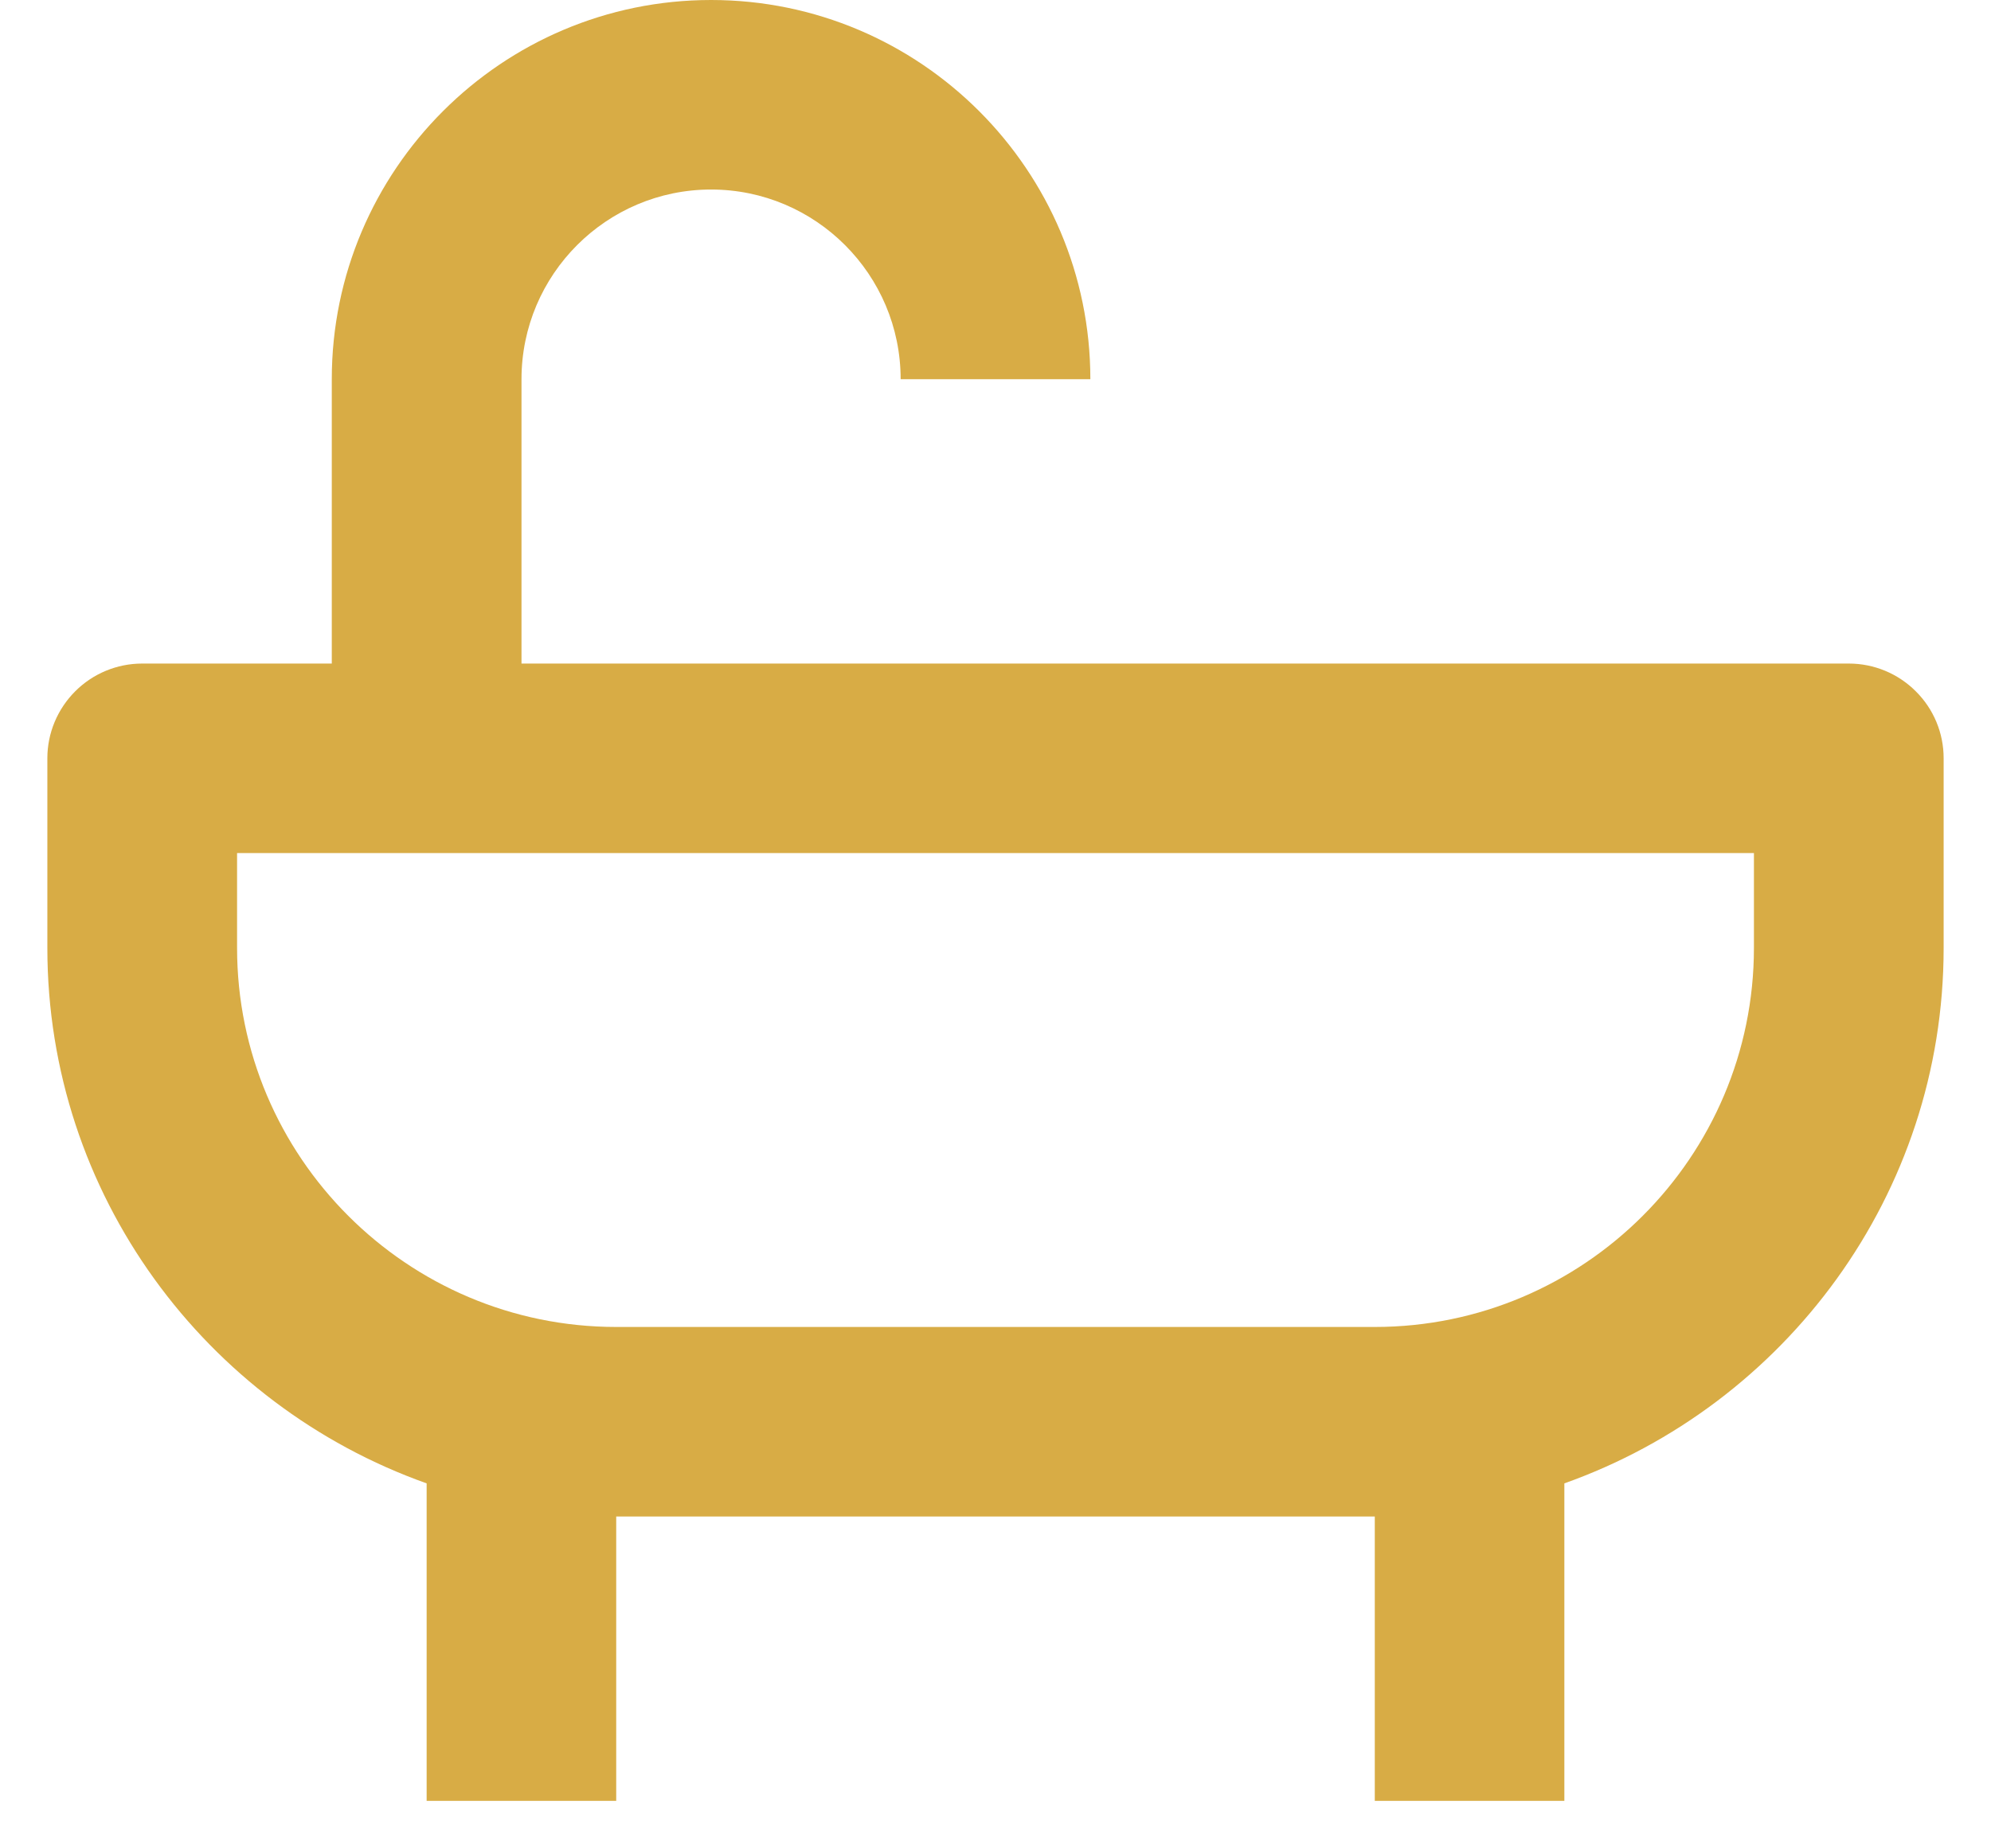
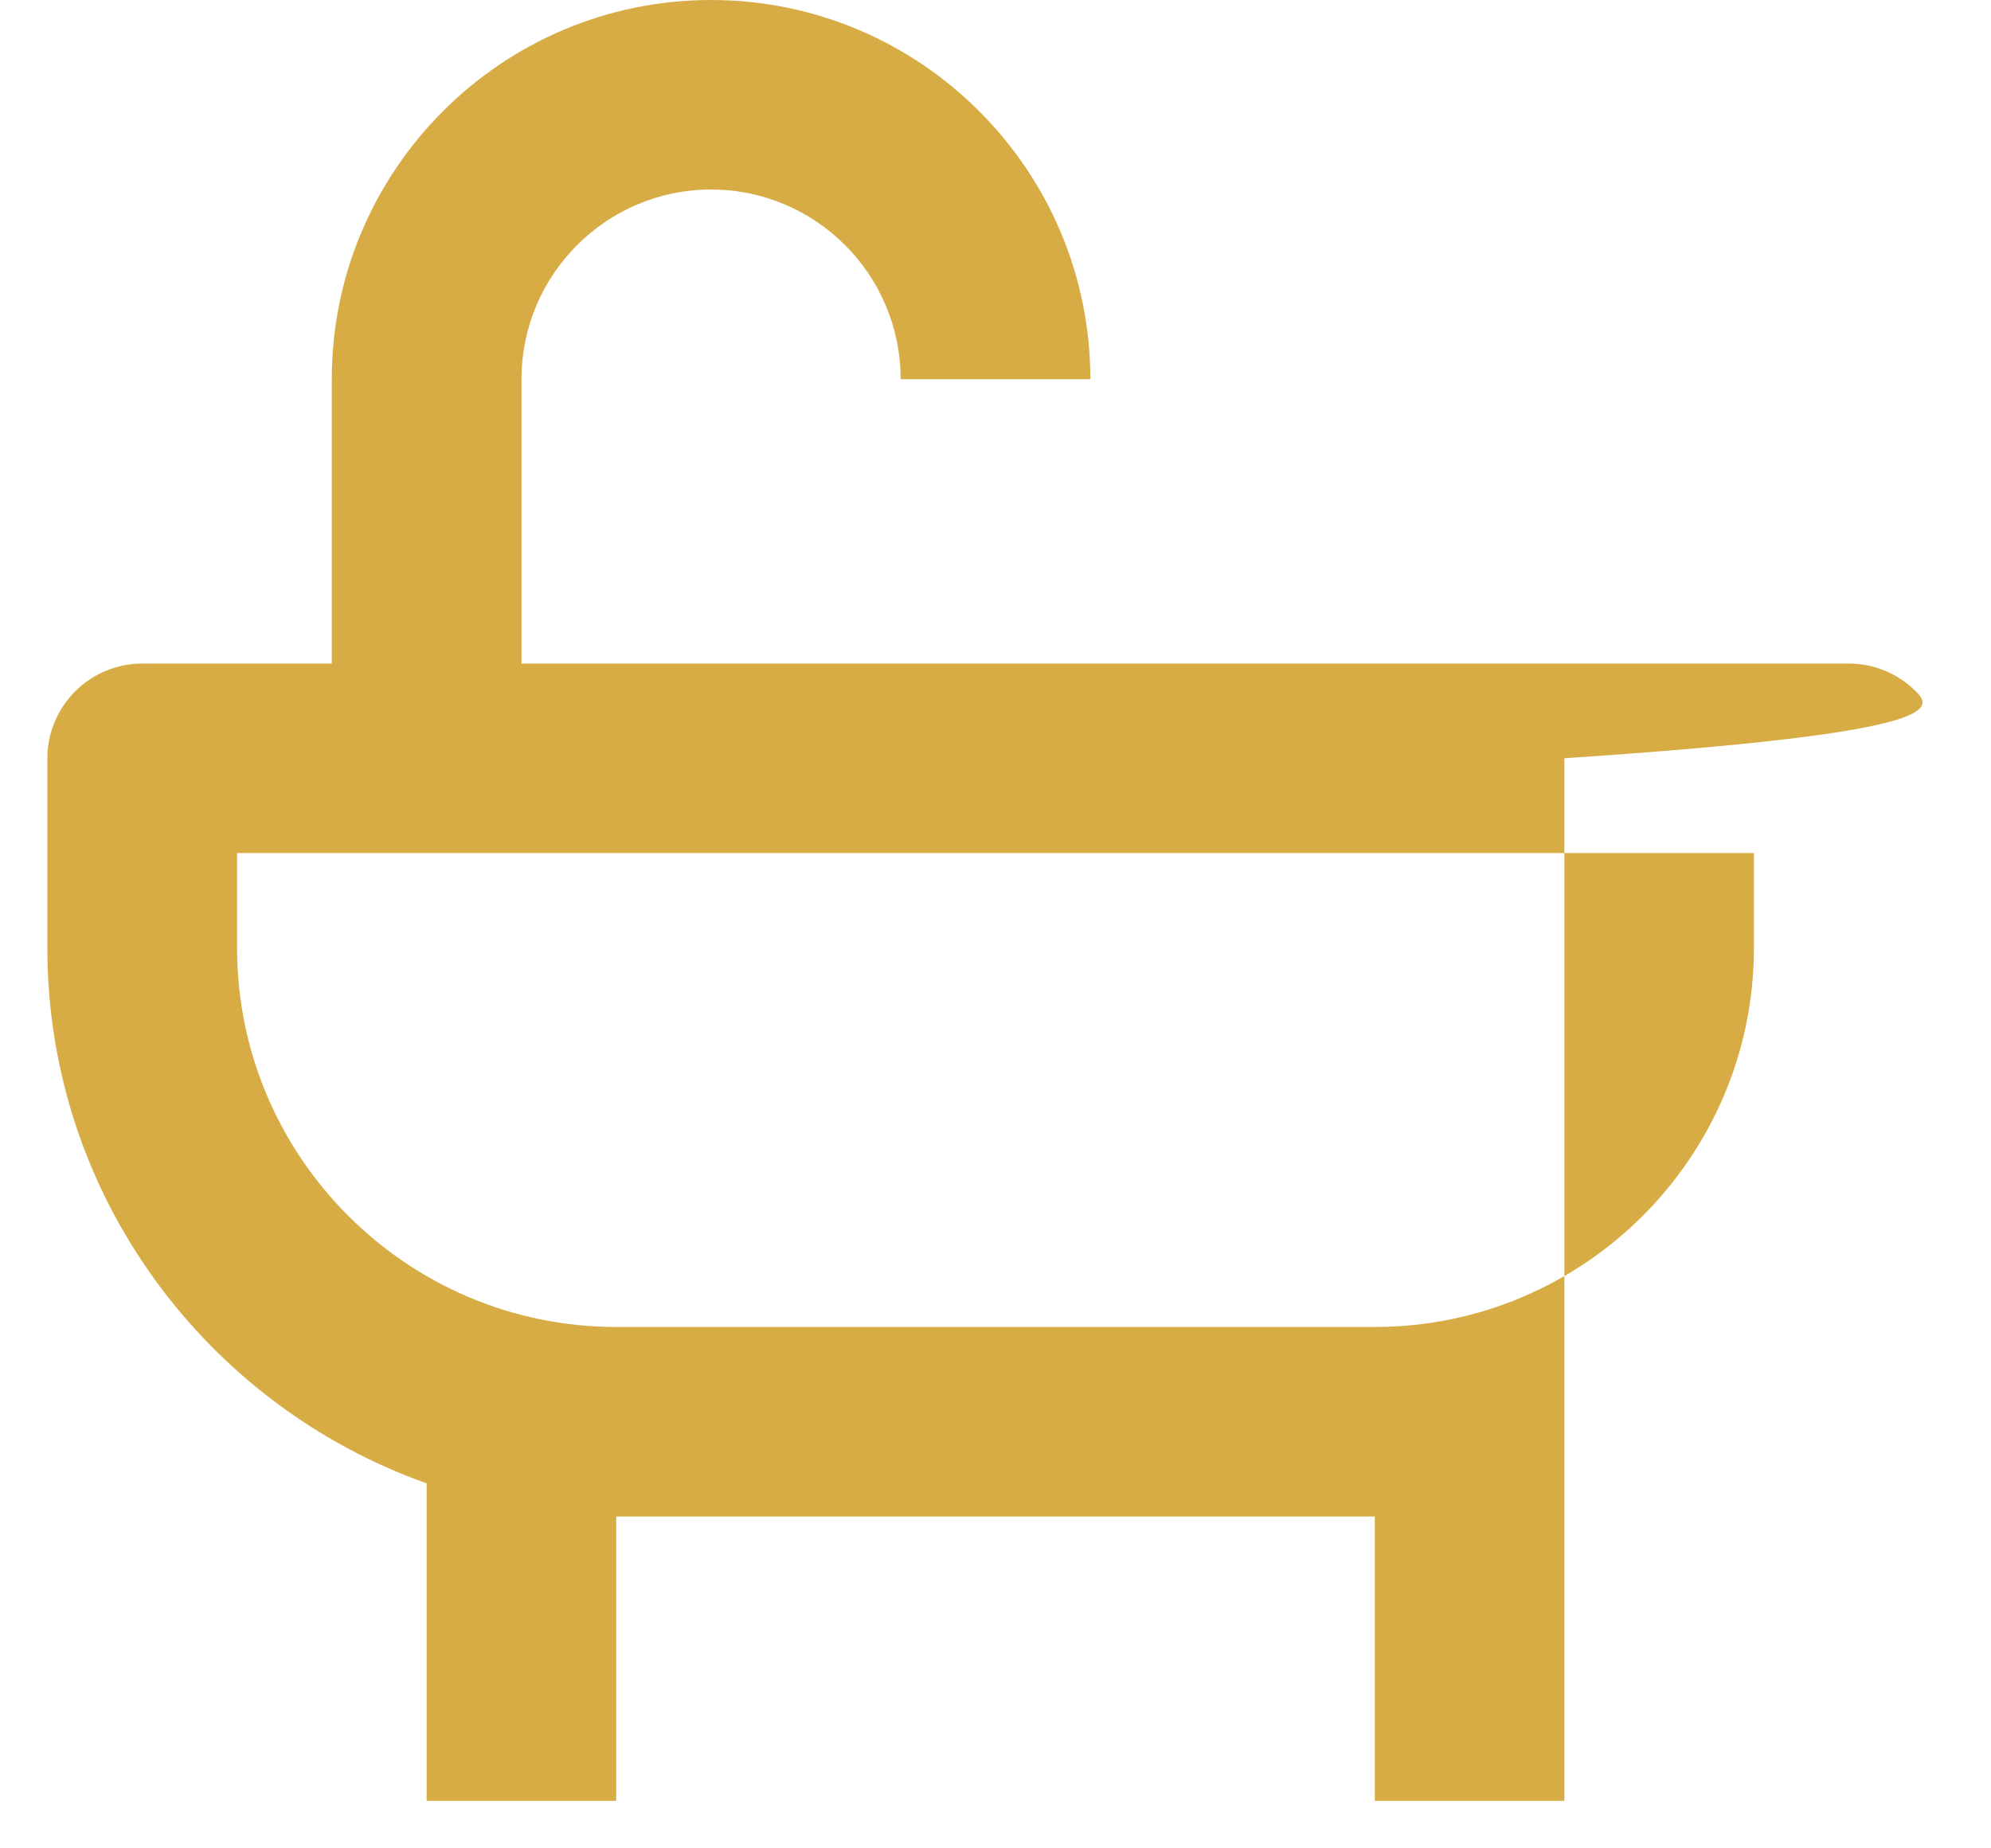
<svg xmlns="http://www.w3.org/2000/svg" width="14" height="13" viewBox="0 0 14 13" fill="none">
-   <path d="M13 4.667H3.667V2.667C3.667 1.931 4.265 1.333 5 1.333C5.735 1.333 6.333 1.931 6.333 2.667H7.667C7.667 1.196 6.471 -0 5 -0C3.529 -0 2.333 1.196 2.333 2.667V4.667H1C0.823 4.667 0.654 4.737 0.529 4.862C0.404 4.987 0.333 5.156 0.333 5.333V6.667C0.333 8.404 1.449 9.882 3 10.433V12.666H4.333V10.666H9.667V12.666H11V10.433C12.551 9.882 13.667 8.404 13.667 6.667V5.333C13.667 5.156 13.597 4.987 13.471 4.862C13.346 4.737 13.177 4.667 13 4.667ZM12.333 6.667C12.333 8.137 11.137 9.333 9.667 9.333H4.333C2.863 9.333 1.667 8.137 1.667 6.667V6H12.333V6.667Z" fill="#D8AC45" />
+   <path d="M13 4.667H3.667V2.667C3.667 1.931 4.265 1.333 5 1.333C5.735 1.333 6.333 1.931 6.333 2.667H7.667C7.667 1.196 6.471 -0 5 -0C3.529 -0 2.333 1.196 2.333 2.667V4.667H1C0.823 4.667 0.654 4.737 0.529 4.862C0.404 4.987 0.333 5.156 0.333 5.333V6.667C0.333 8.404 1.449 9.882 3 10.433V12.666H4.333V10.666H9.667V12.666H11V10.433V5.333C13.667 5.156 13.597 4.987 13.471 4.862C13.346 4.737 13.177 4.667 13 4.667ZM12.333 6.667C12.333 8.137 11.137 9.333 9.667 9.333H4.333C2.863 9.333 1.667 8.137 1.667 6.667V6H12.333V6.667Z" fill="#D8AC45" />
</svg>